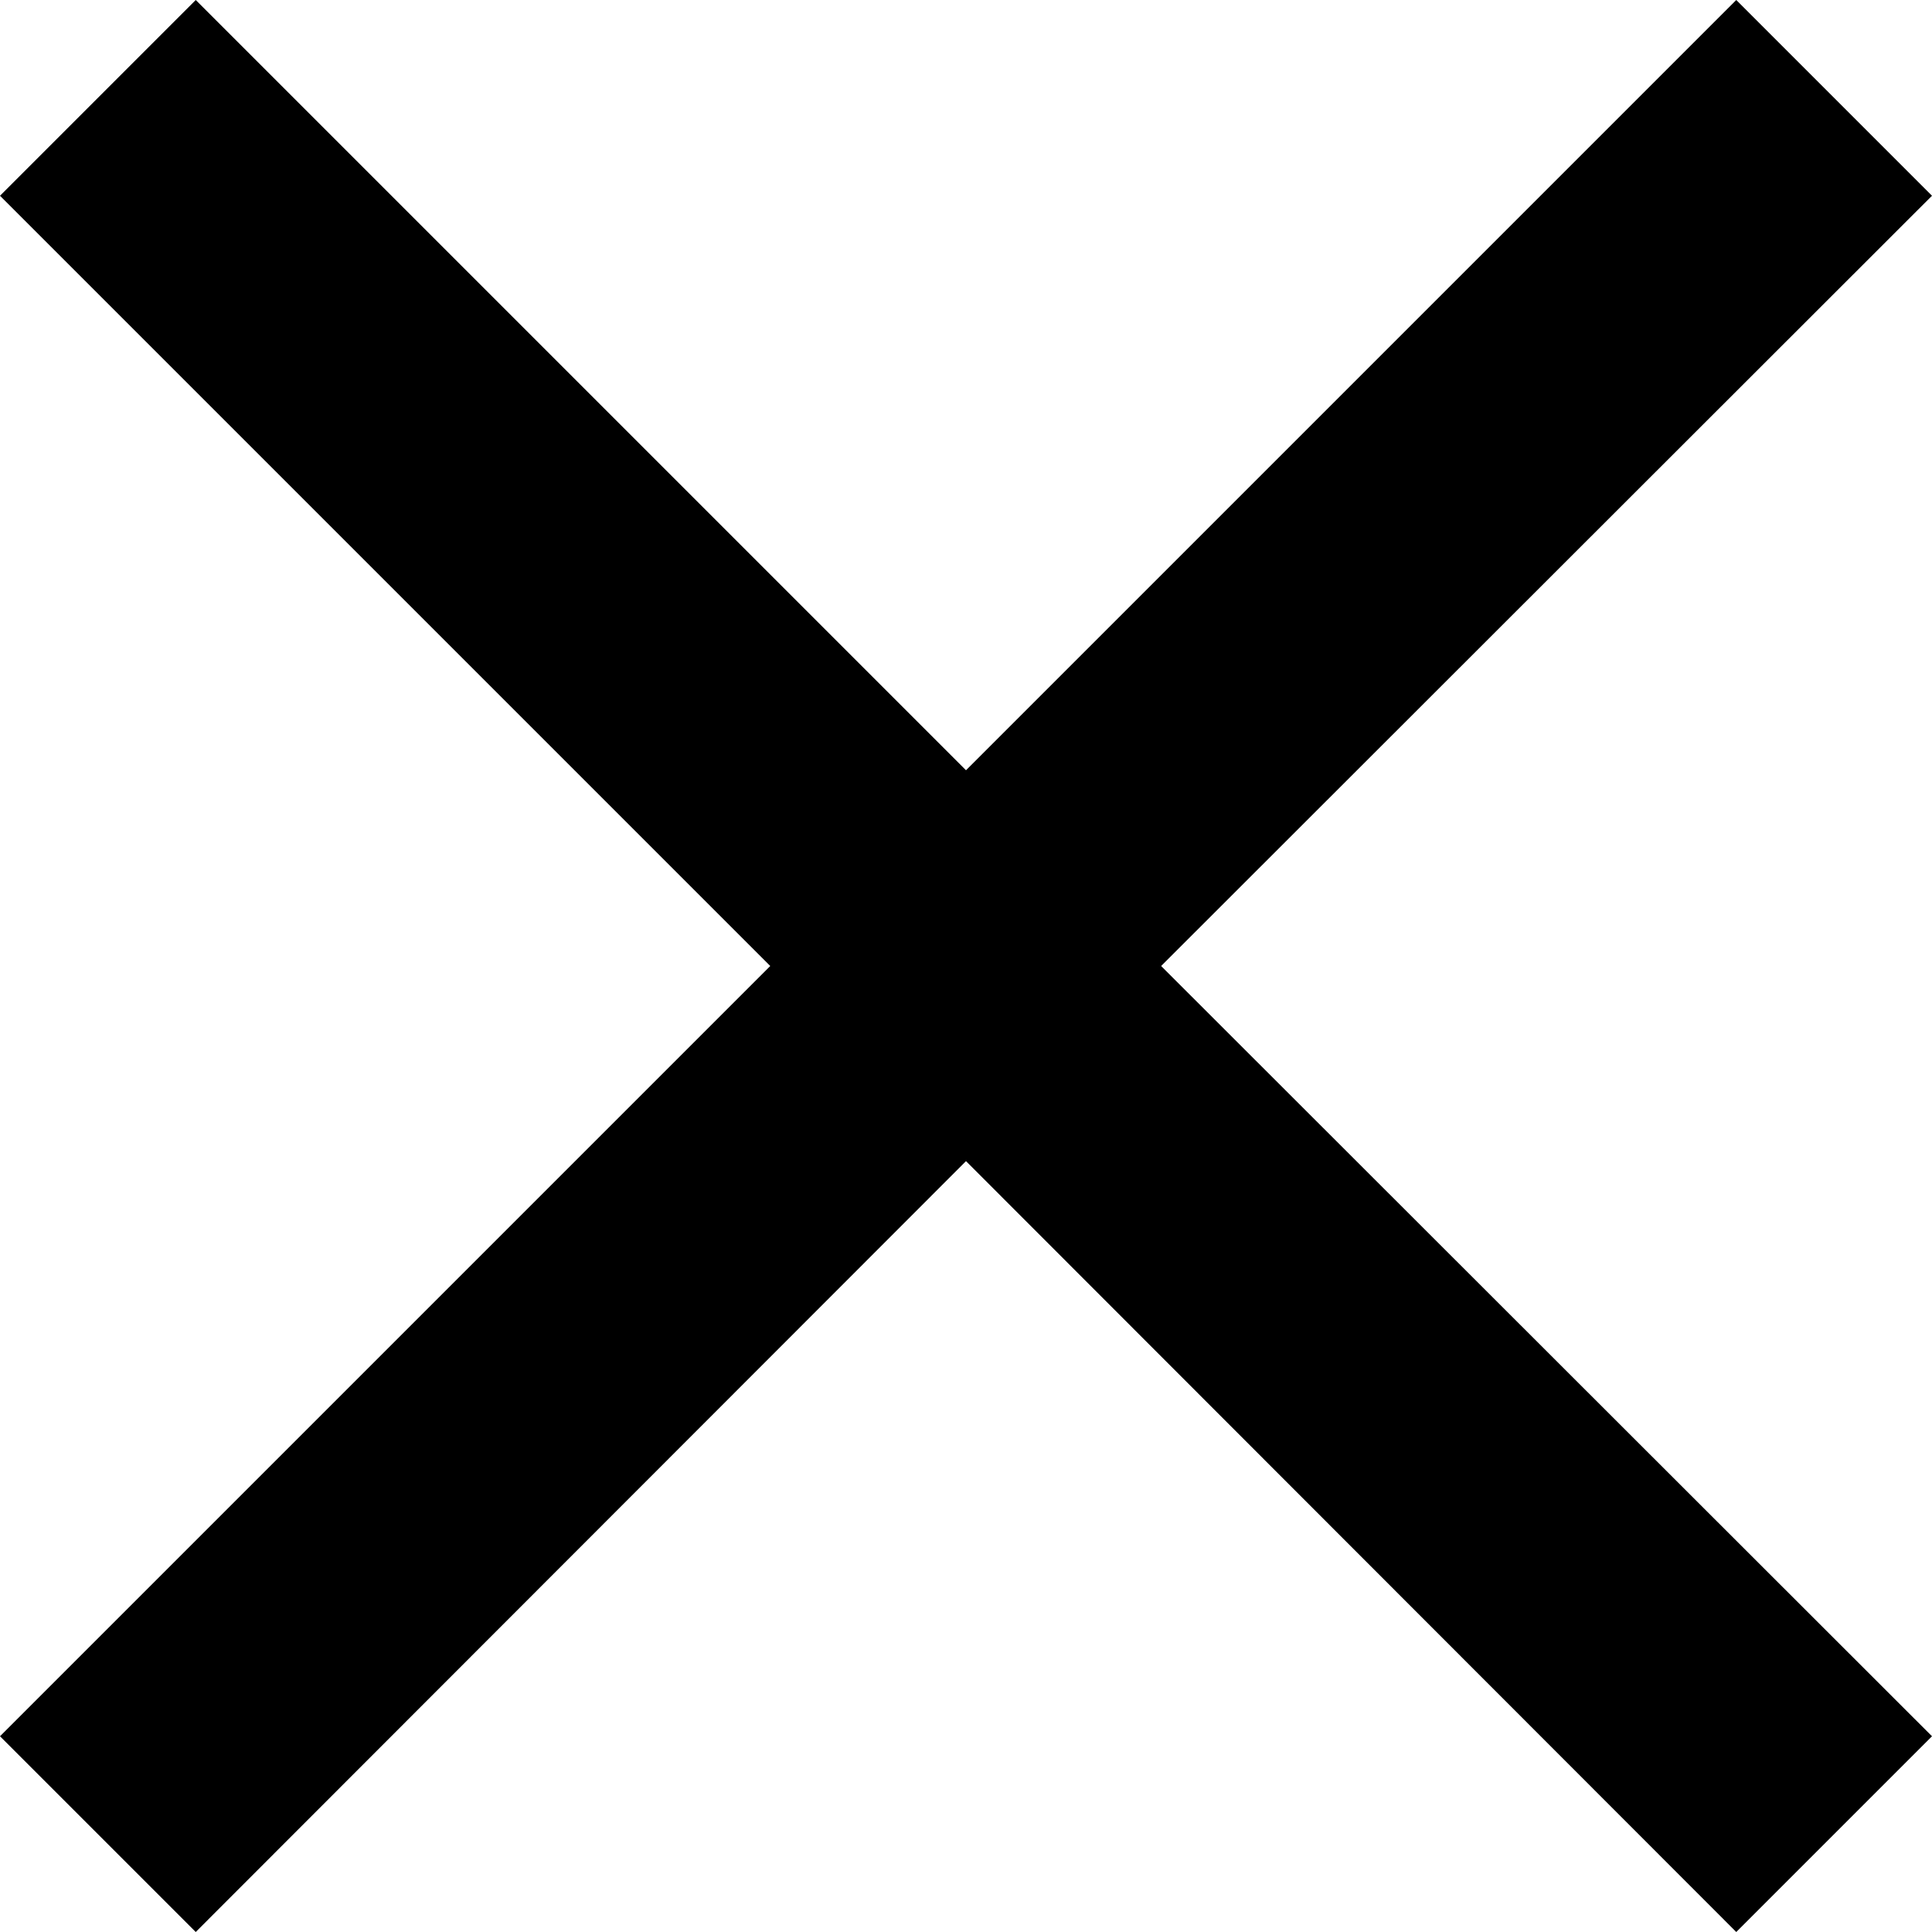
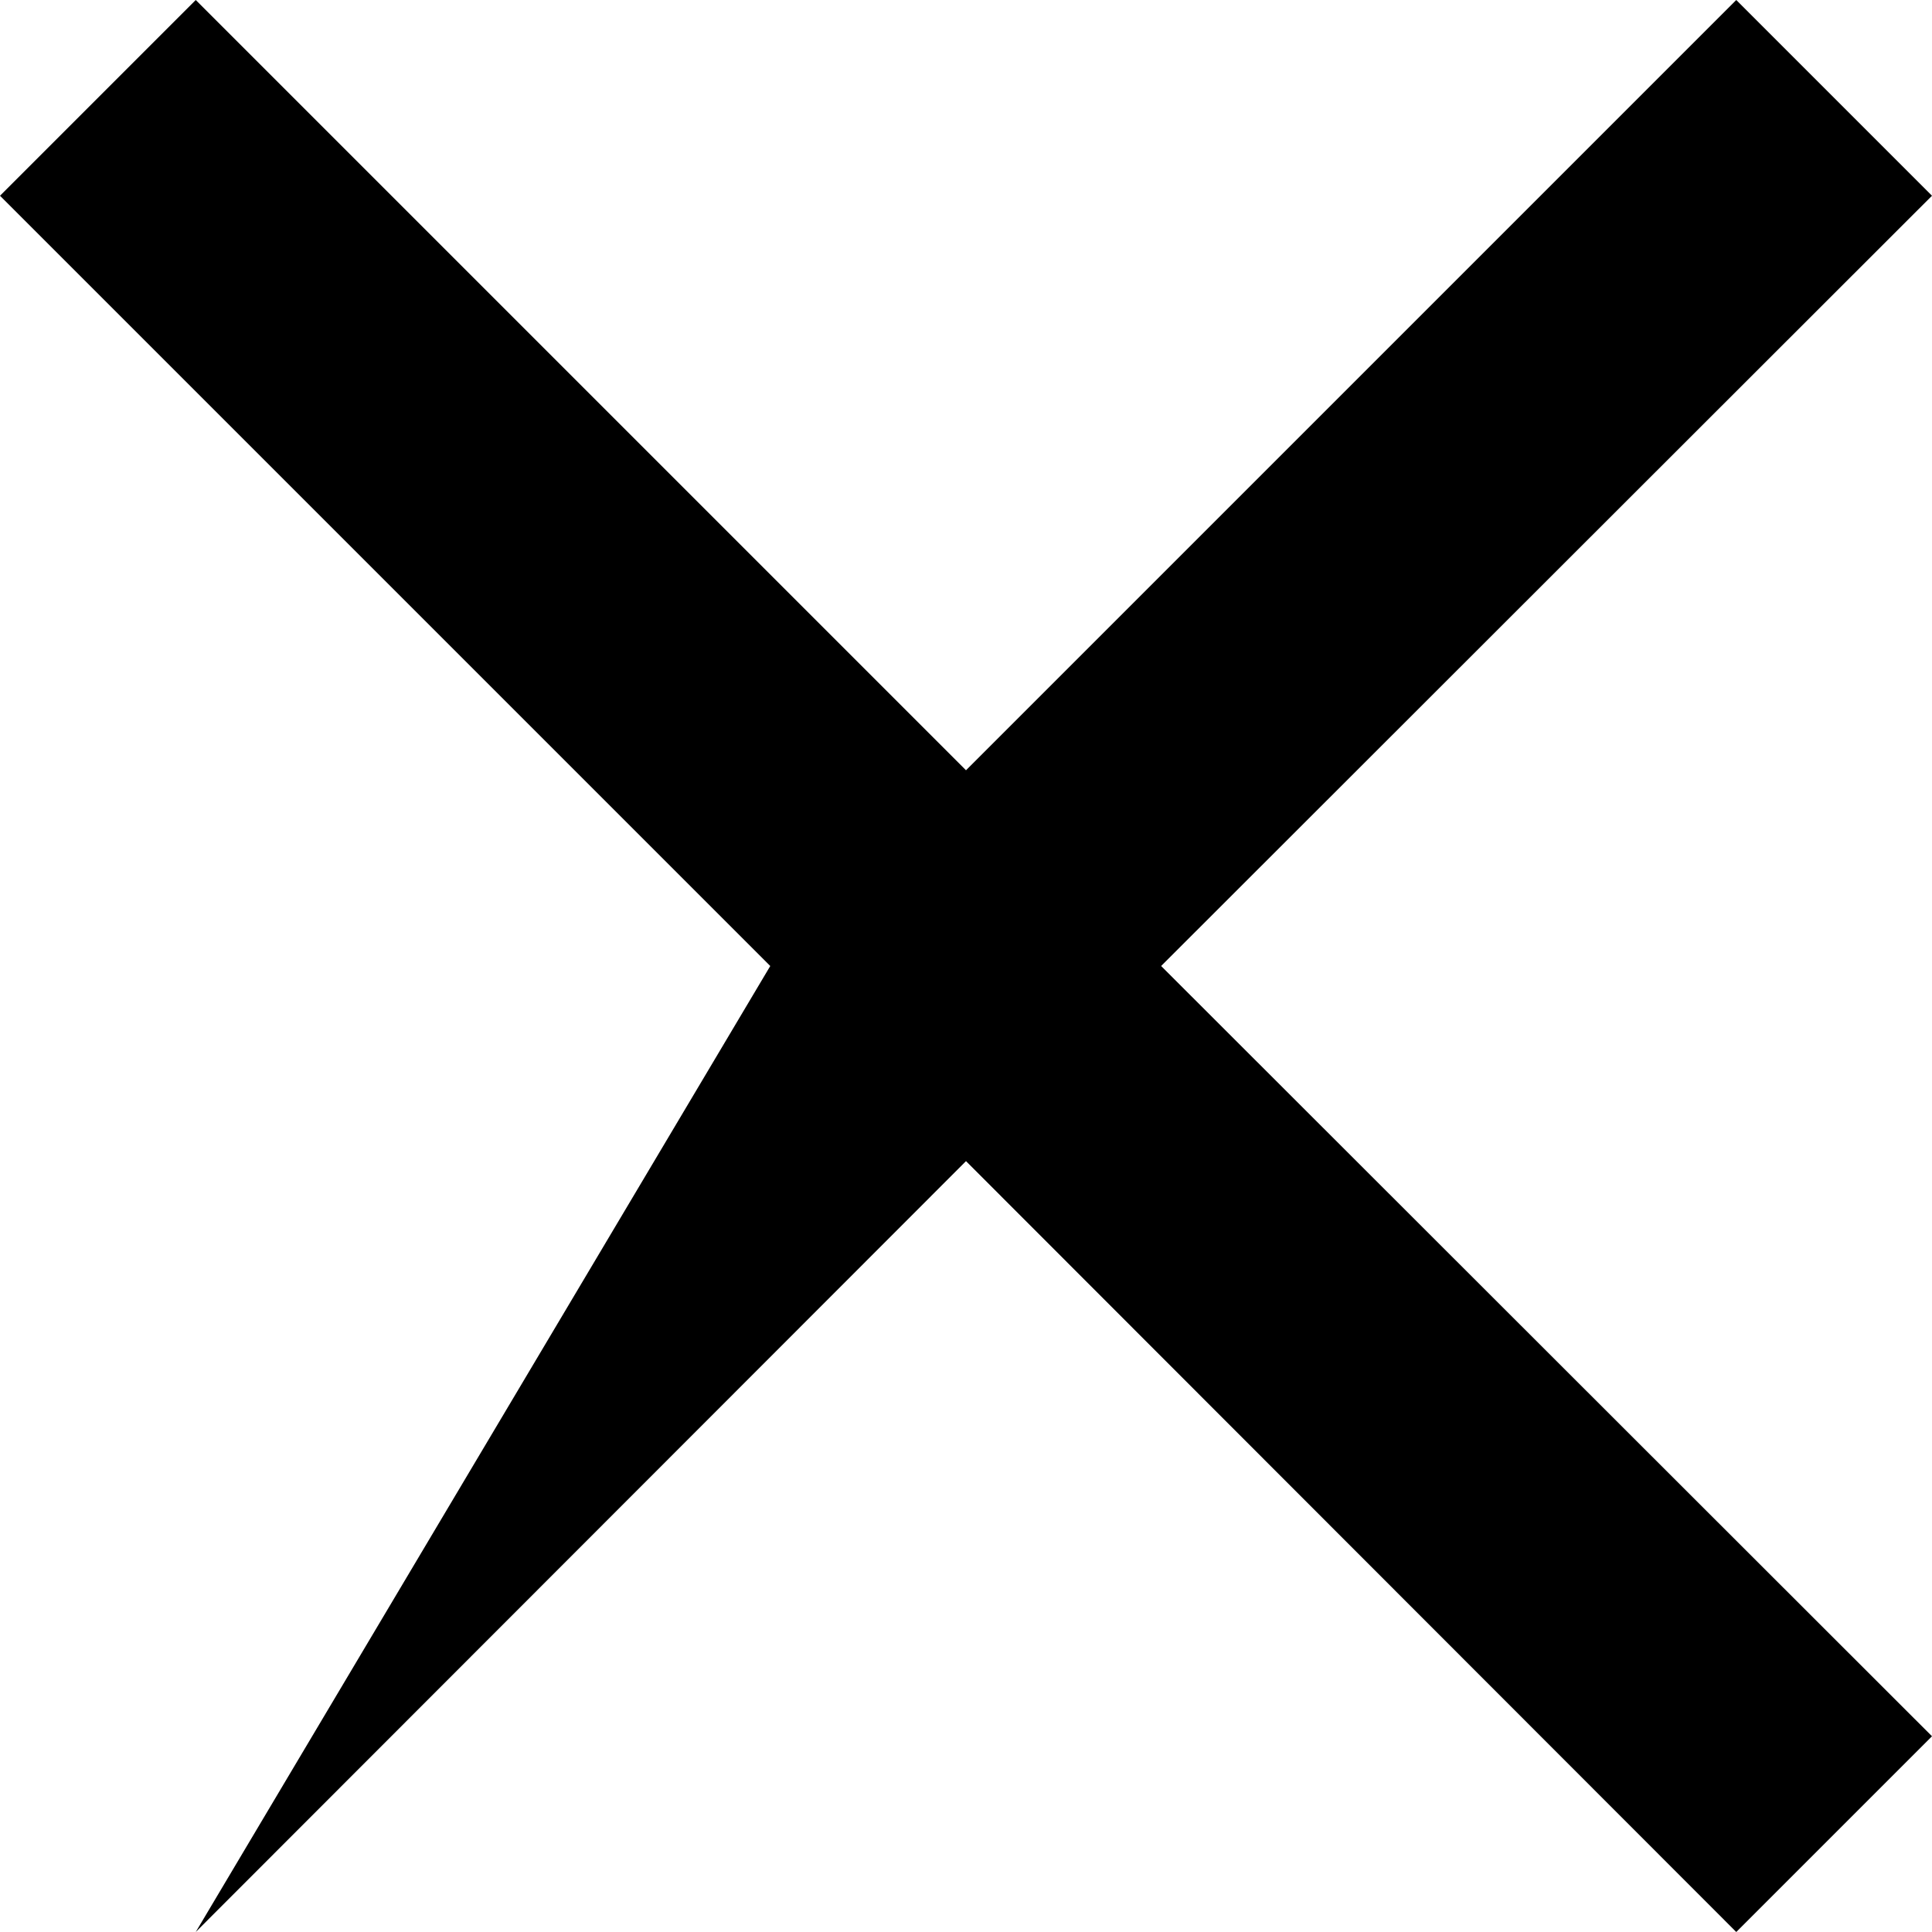
<svg xmlns="http://www.w3.org/2000/svg" width="16" height="16" viewBox="0 0 16 16" fill="none">
-   <path d="M8 9.616L1.621 16L0 14.379L6.379 8L0 1.621L1.621 0L8 6.379L14.379 0L16 1.621L9.616 8L16 14.379L14.379 16L8 9.616Z" fill="black" />
+   <path d="M8 9.616L1.621 16L6.379 8L0 1.621L1.621 0L8 6.379L14.379 0L16 1.621L9.616 8L16 14.379L14.379 16L8 9.616Z" fill="black" />
</svg>